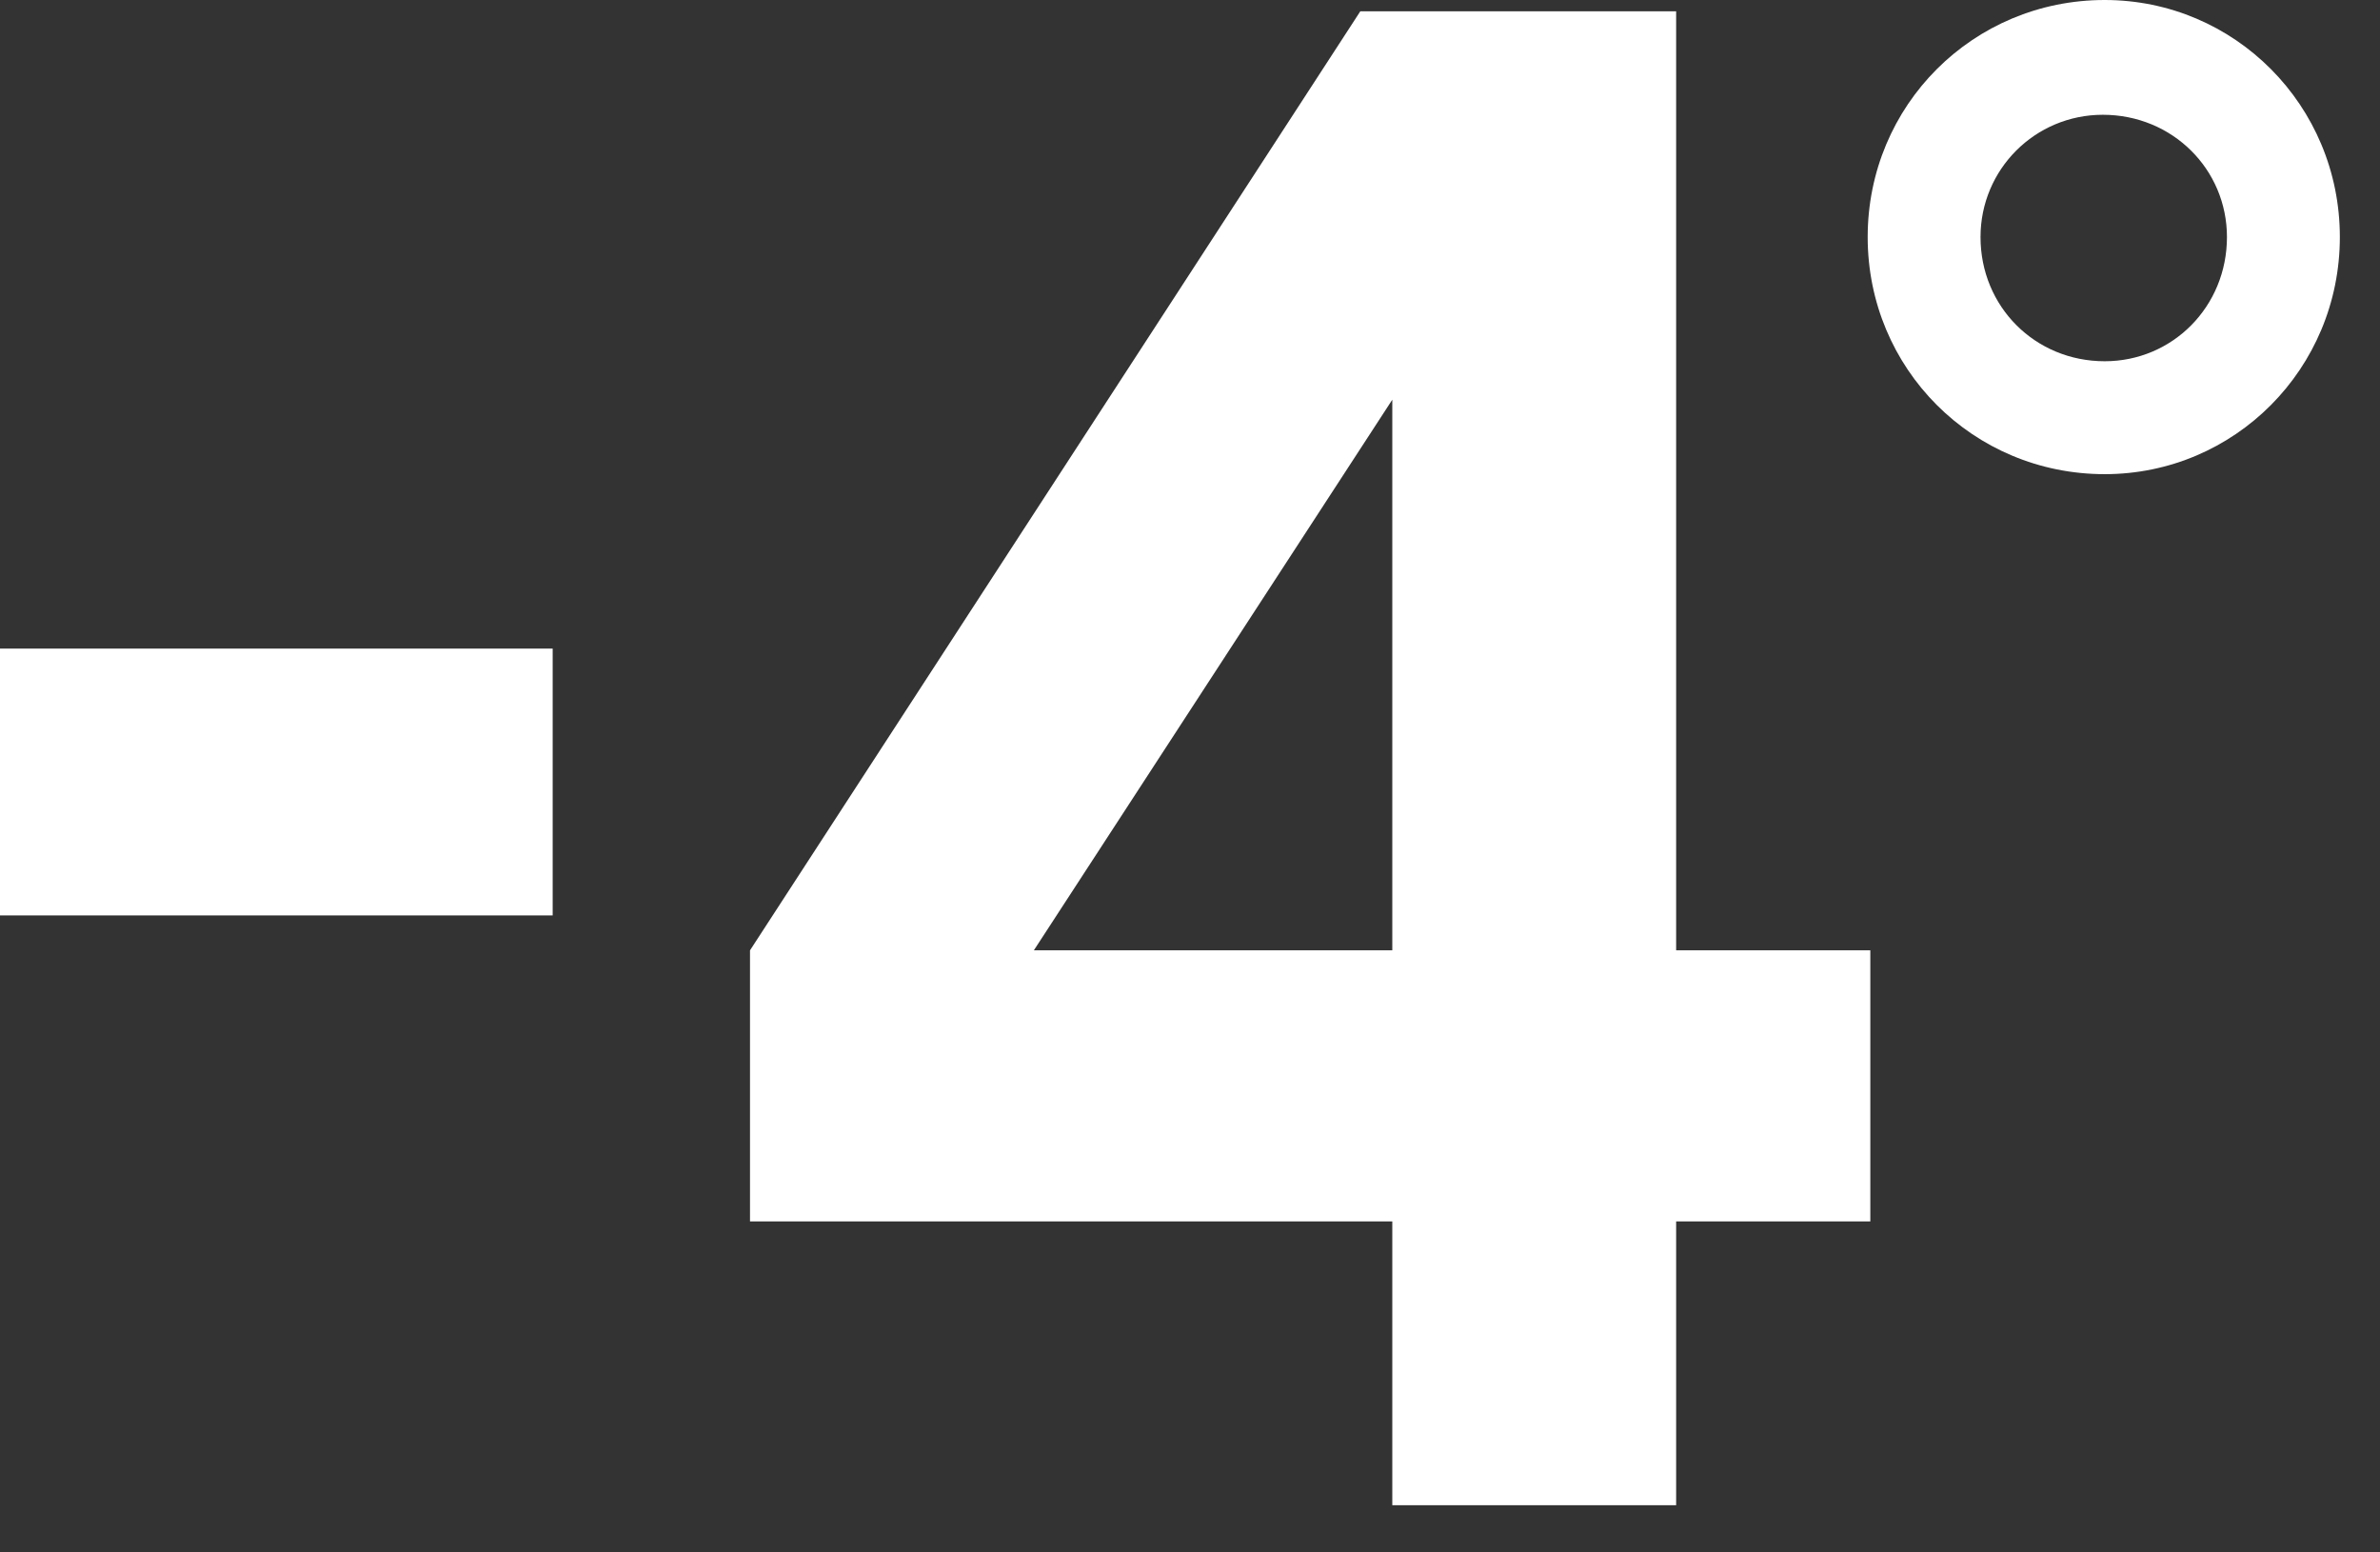
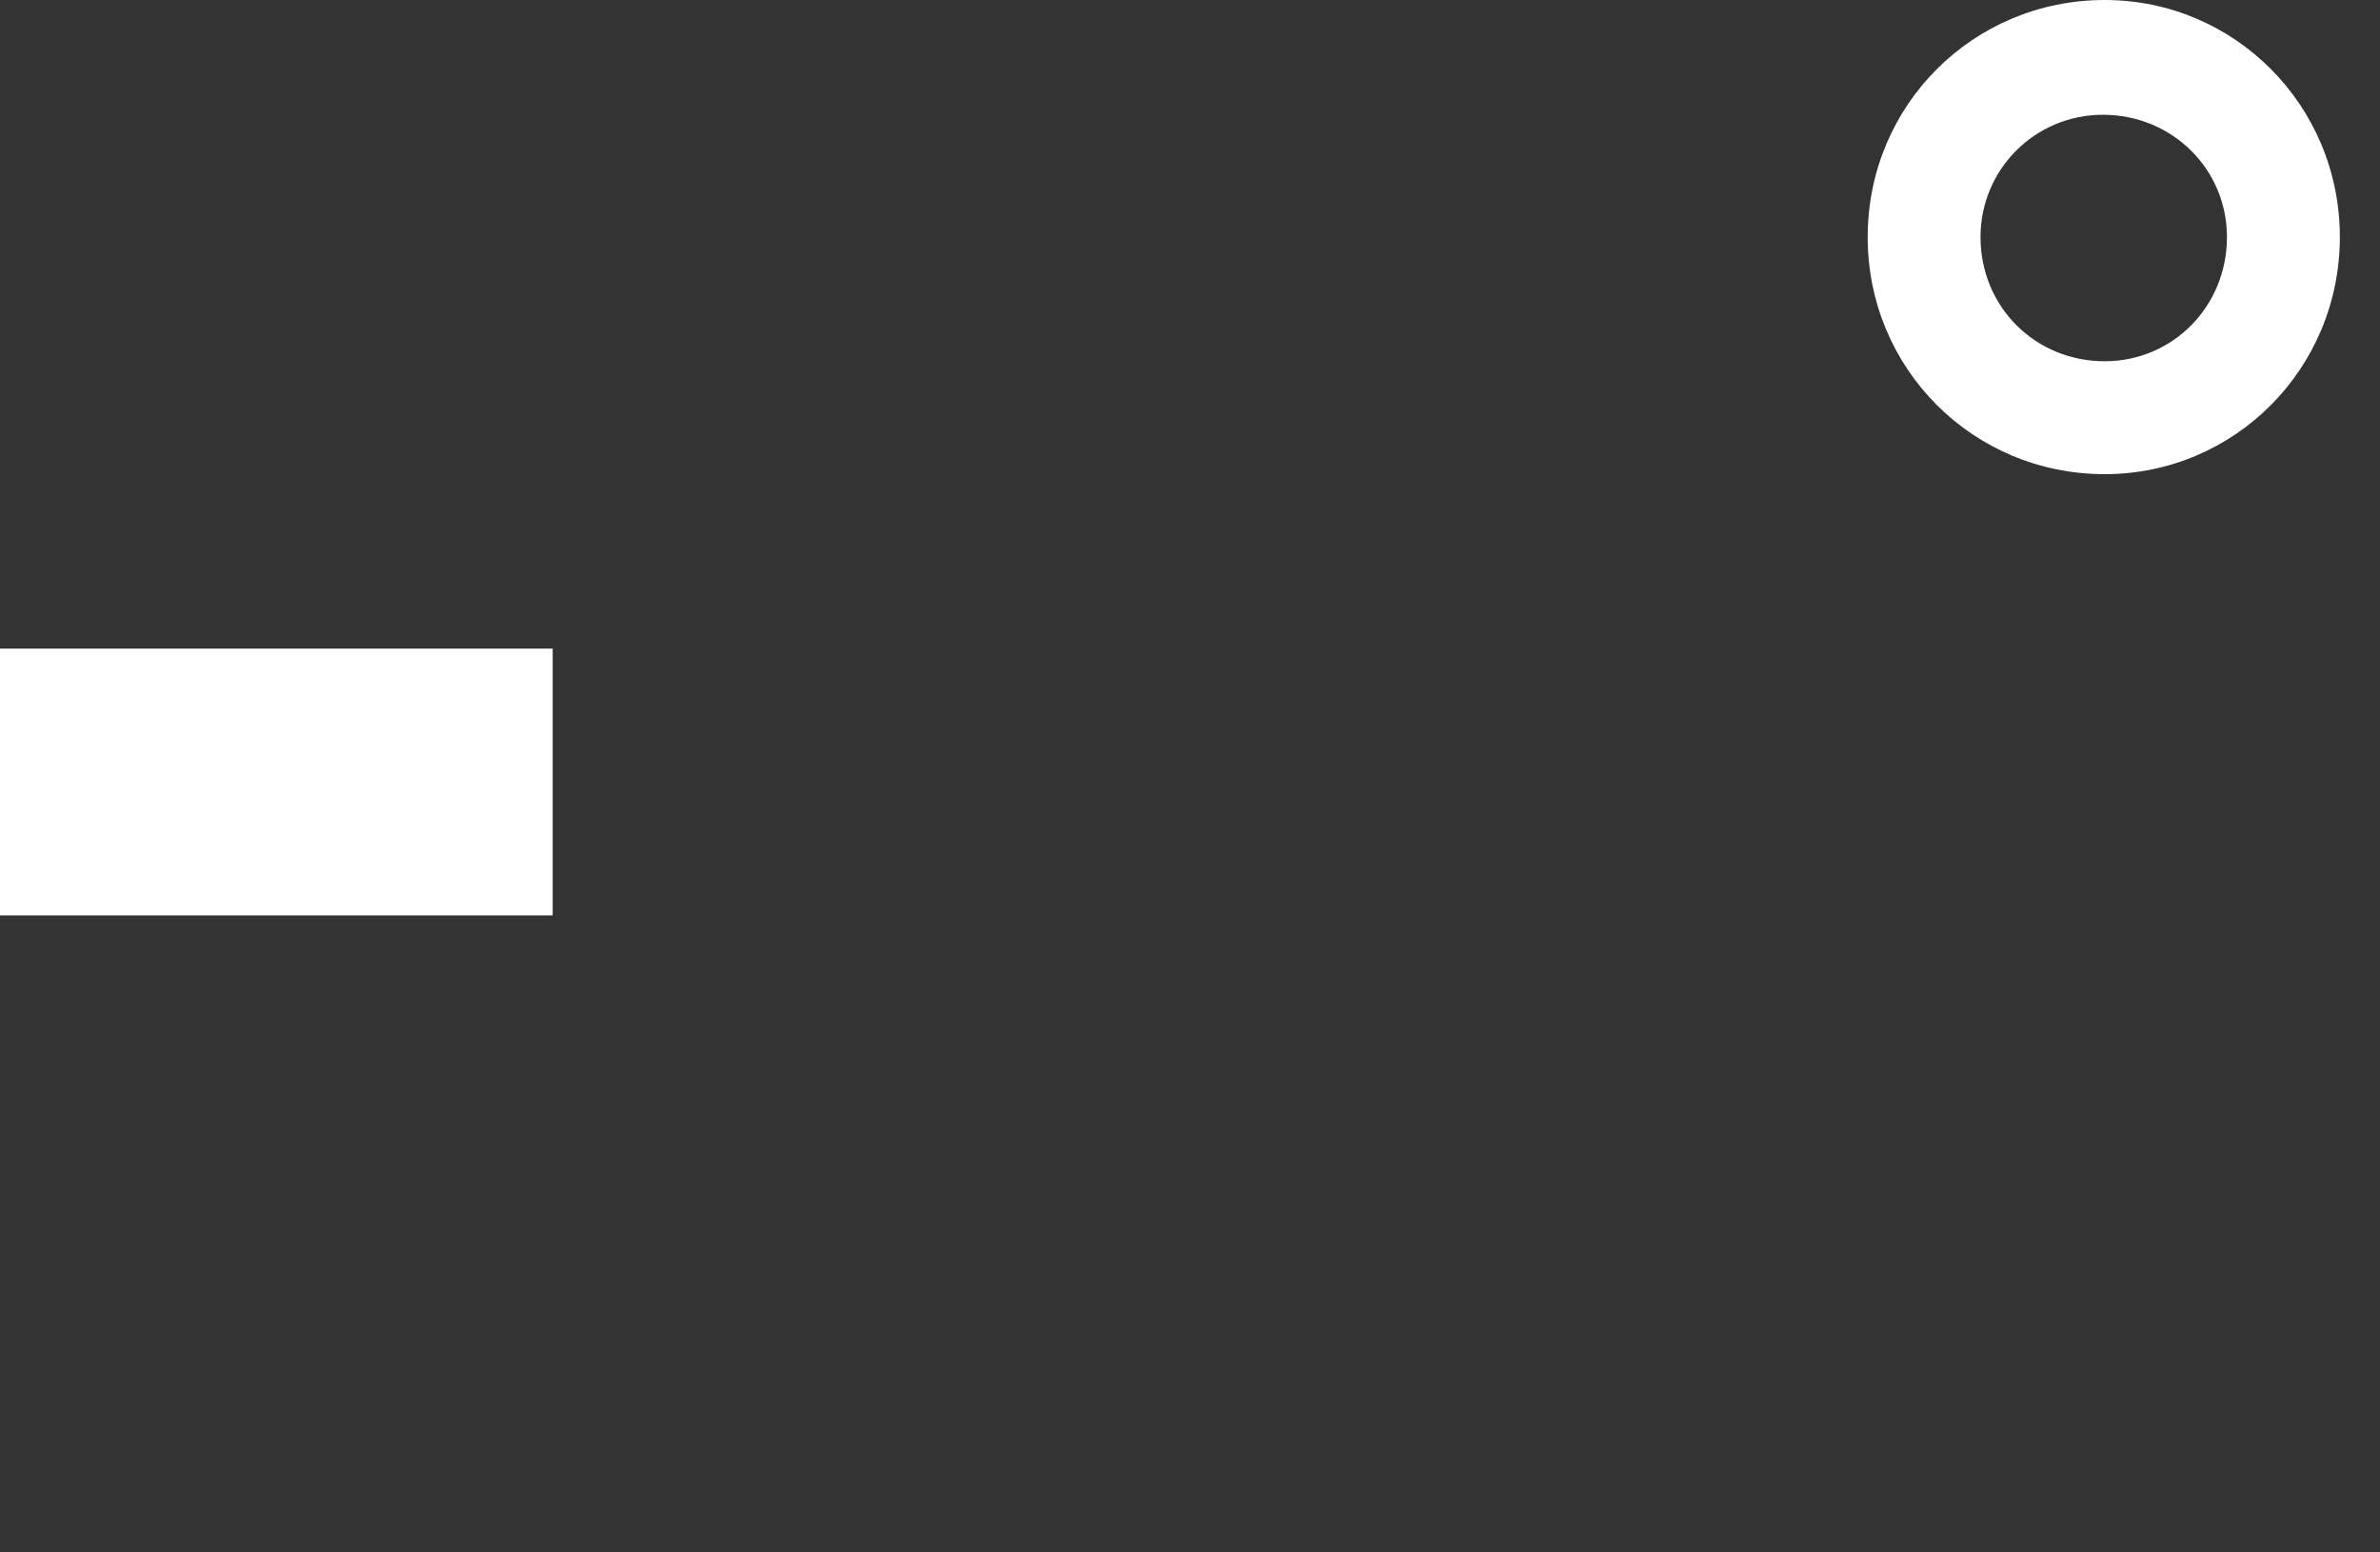
<svg xmlns="http://www.w3.org/2000/svg" width="46" height="30" viewBox="0 0 46 30" fill="none">
  <rect x="0" y="0" width="46" height="30" fill="#333333" stroke="none" />
  <path d="M40.679 0C43.188 0 45.224 2.036 45.224 4.581C45.224 7.127 43.188 9.163 40.679 9.163C38.134 9.163 36.098 7.127 36.098 4.581C36.098 2.036 38.134 0 40.679 0ZM40.643 2.218C39.334 2.218 38.279 3.272 38.279 4.581C38.279 5.927 39.334 6.981 40.679 6.981C41.988 6.981 43.042 5.927 43.042 4.581C43.042 3.272 41.988 2.218 40.643 2.218Z" fill="white" />
-   <path d="M36.149 18.365V23.603H32.396V29.088H26.91V23.603H14.496V18.365L26.292 0.218H32.396V18.365H36.149ZM19.982 18.365H26.91V7.724L19.982 18.365Z" fill="white" />
  <path d="M0 17.69V12.534H10.682V17.69H0Z" fill="white" />
</svg>